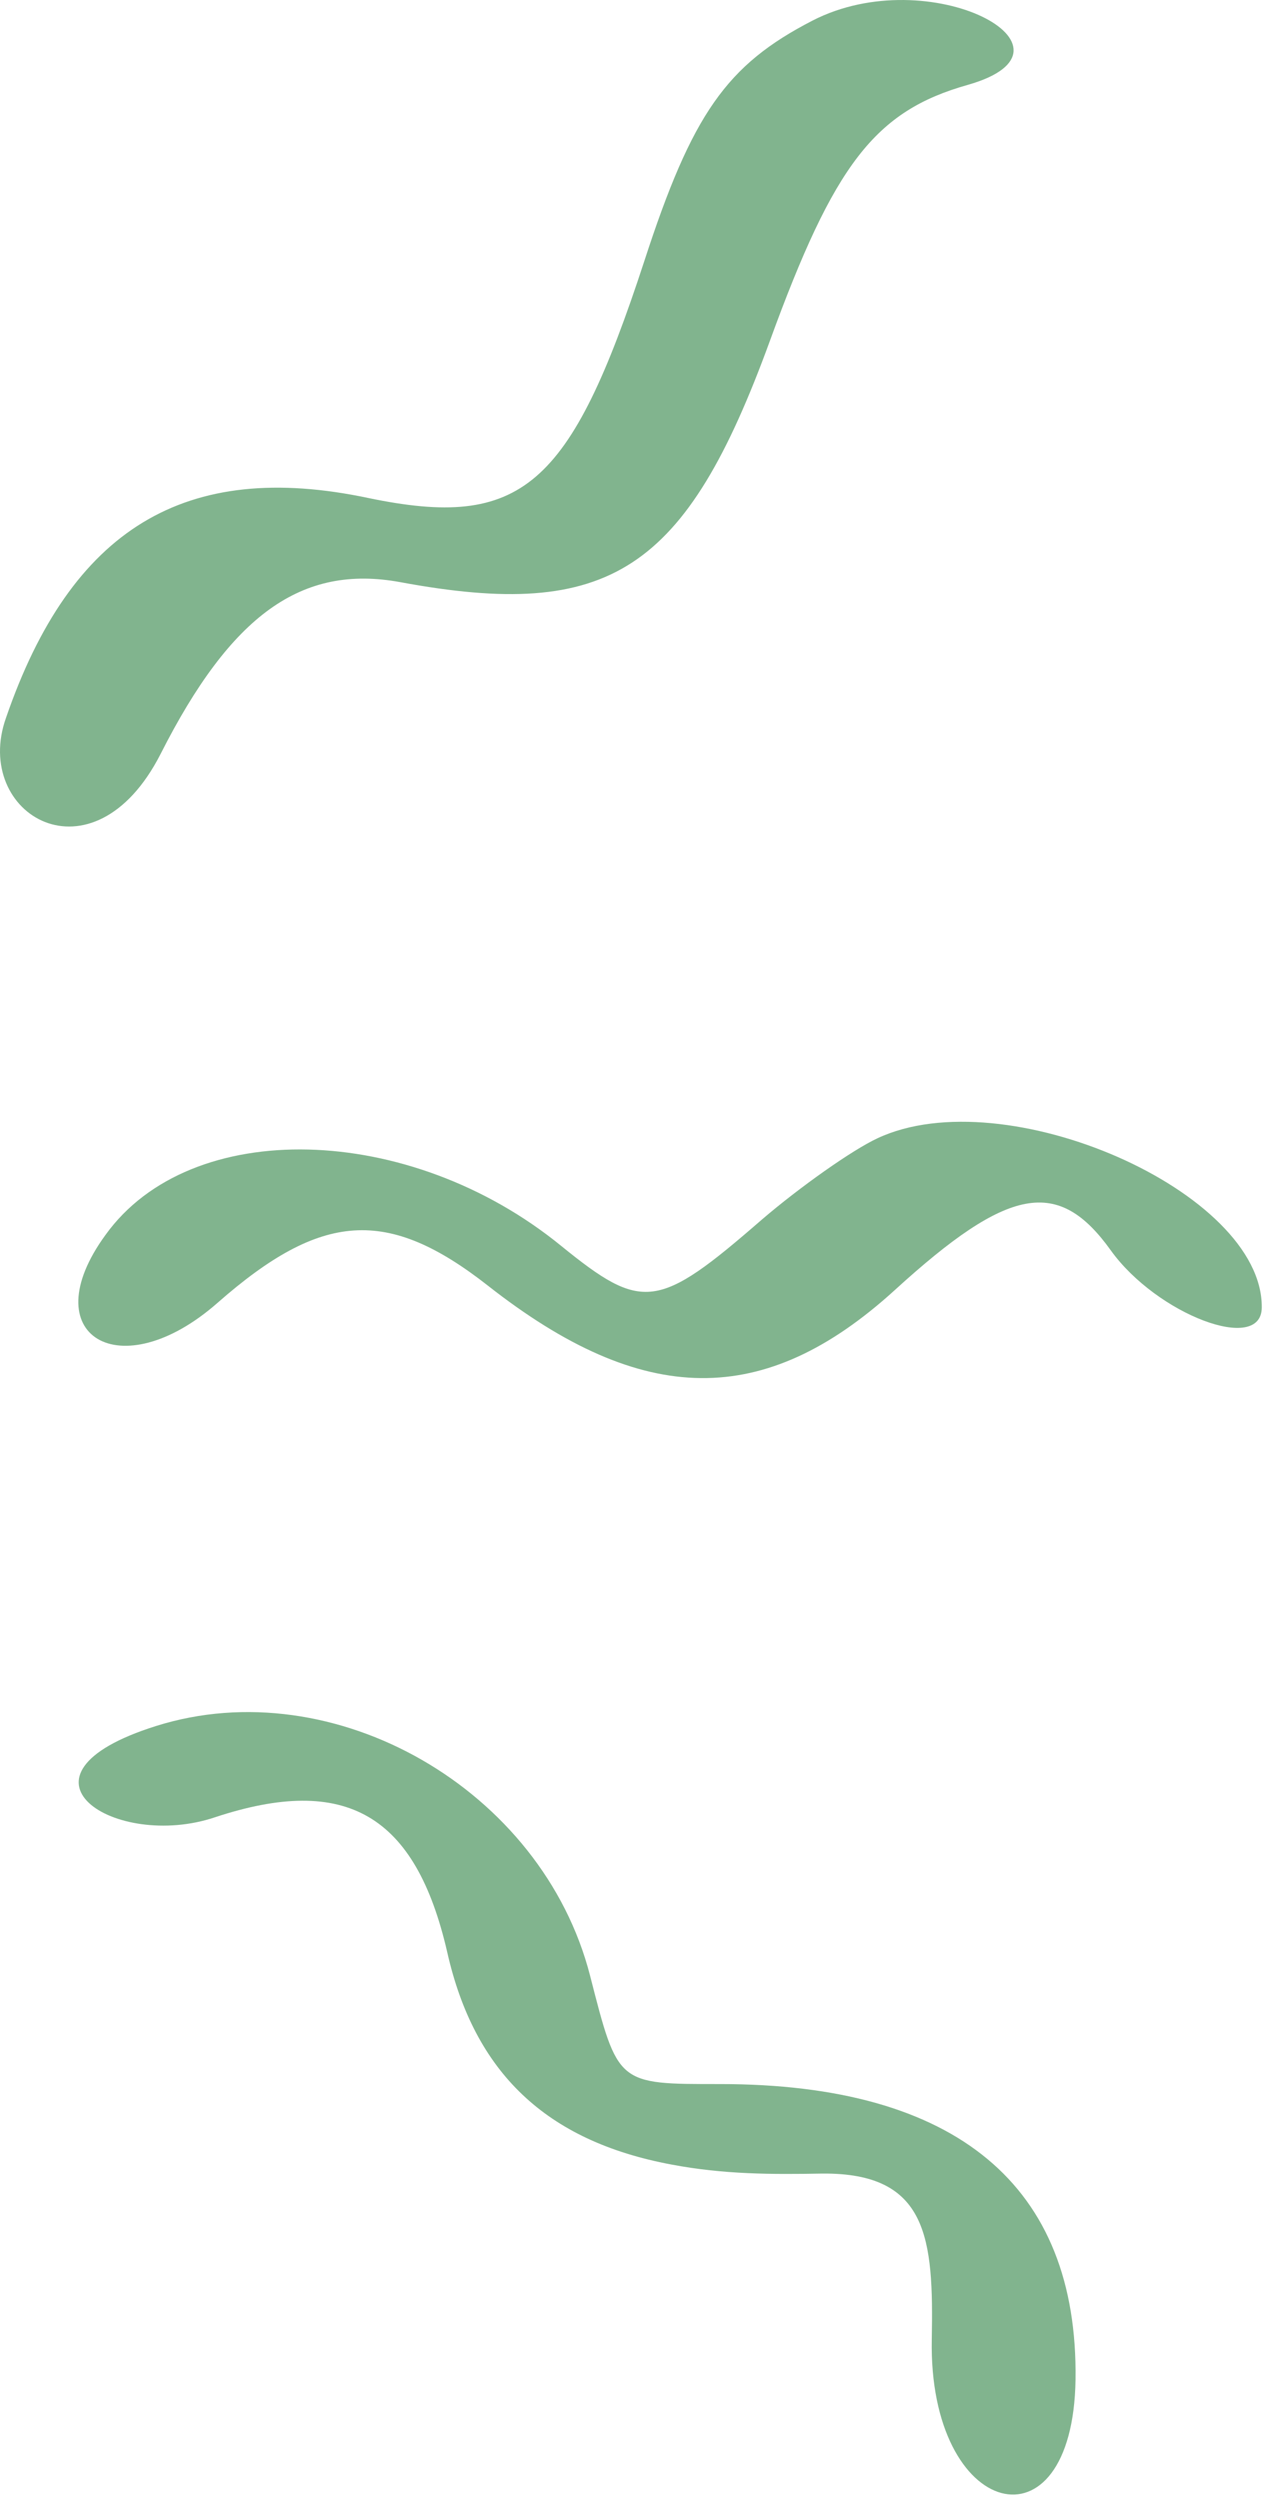
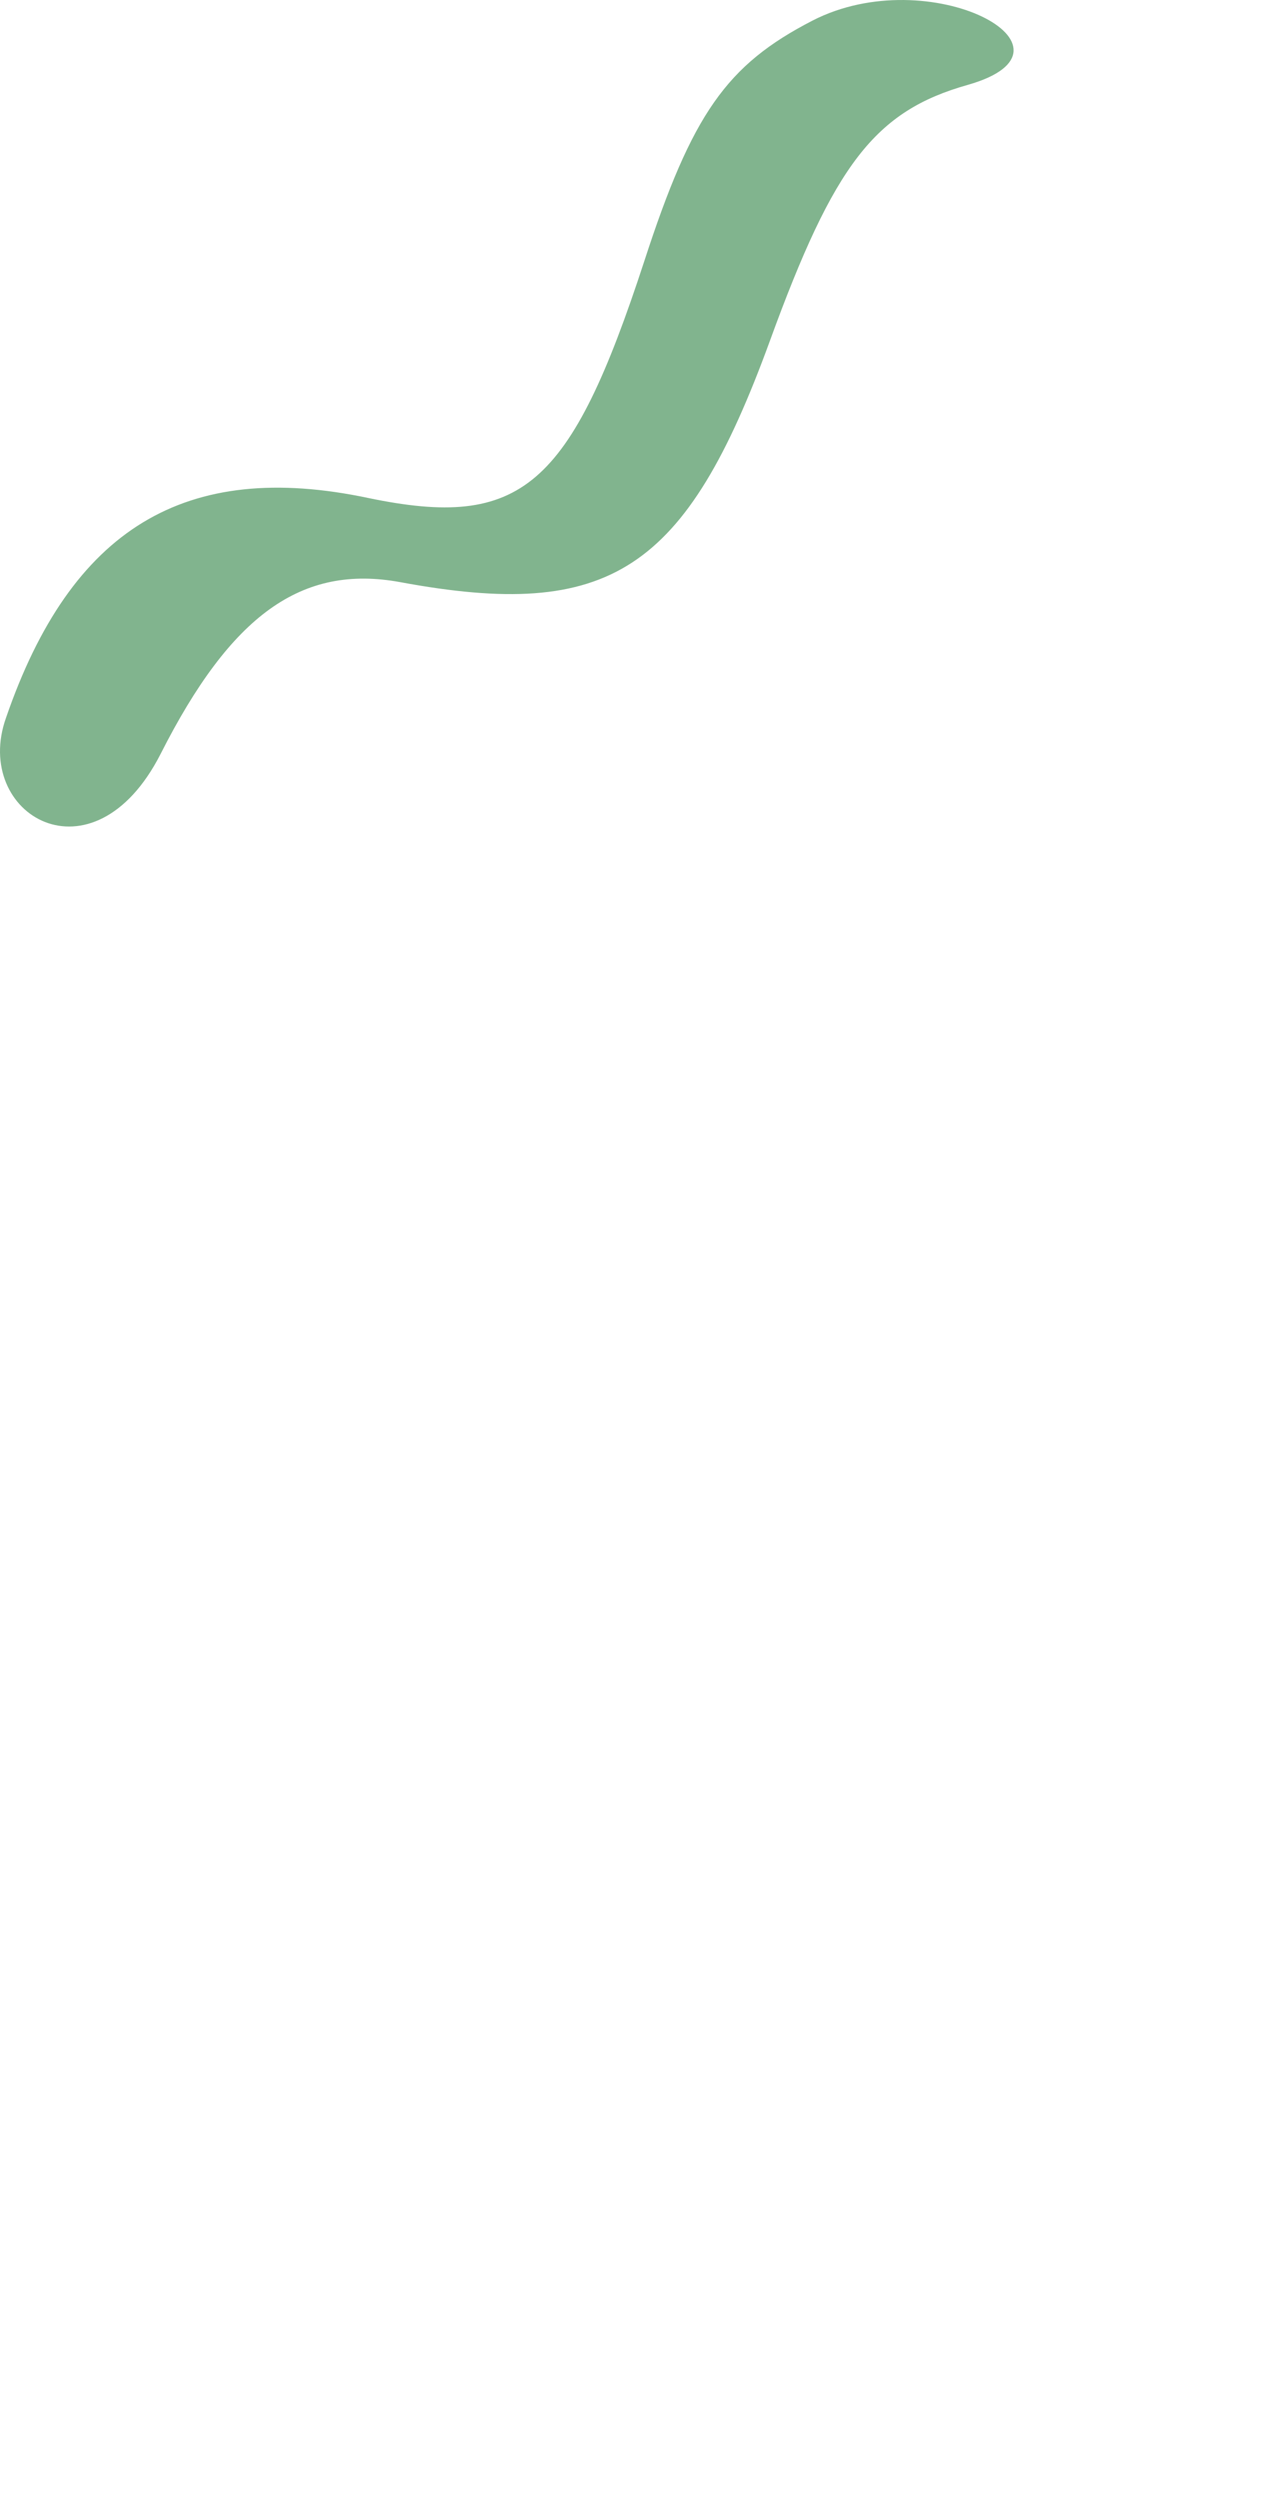
<svg xmlns="http://www.w3.org/2000/svg" width="156" height="308" viewBox="0 0 156 308" fill="none">
  <path d="M19.791 92.888C28.48 75.733 37.169 69.494 49.312 71.722C75.158 76.512 84.515 70.385 94.876 41.977C102.785 20.254 107.798 13.681 119.273 10.451C134.869 5.995 114.594 -4.922 100.112 2.542C89.528 8 85.295 14.016 79.391 32.174C70.256 60.136 64.24 65.261 45.413 61.362C22.798 56.571 8.762 65.149 0.741 88.432C-3.493 100.352 11.435 109.265 19.791 92.888Z" fill="#81B48E" />
-   <path d="M108.133 140.234C105.013 141.683 98.552 146.25 93.873 150.261C81.062 161.401 79.168 161.624 69.142 153.491C50.426 138.229 23.467 137.561 12.995 152.154C3.971 164.52 14.777 171.093 26.809 160.51C39.62 149.258 47.752 148.701 60.118 158.393C79.279 173.432 94.207 173.544 110.249 158.95C124.286 146.139 130.413 145.025 136.874 154.048C142.556 161.958 155.479 166.86 155.479 161.067C155.59 146.807 123.84 132.882 108.133 140.234Z" fill="#81B48E" />
-   <path d="M88.749 256.762C76.049 256.762 76.16 256.873 72.707 243.393C66.802 220.444 41.18 205.739 19.233 212.646C-0.262 218.773 14.22 228.02 26.475 223.898C42.628 218.551 51.206 223.564 55.105 240.497C58.447 255.313 67.248 263.78 82.733 266.676C89.194 267.902 95.099 267.902 101.337 267.79C114.371 267.679 115.04 275.811 114.817 288.177C114.371 310.346 132.196 314.914 132.53 293.19C132.864 269.239 117.825 256.762 88.749 256.762Z" fill="#81B48E" />
</svg>